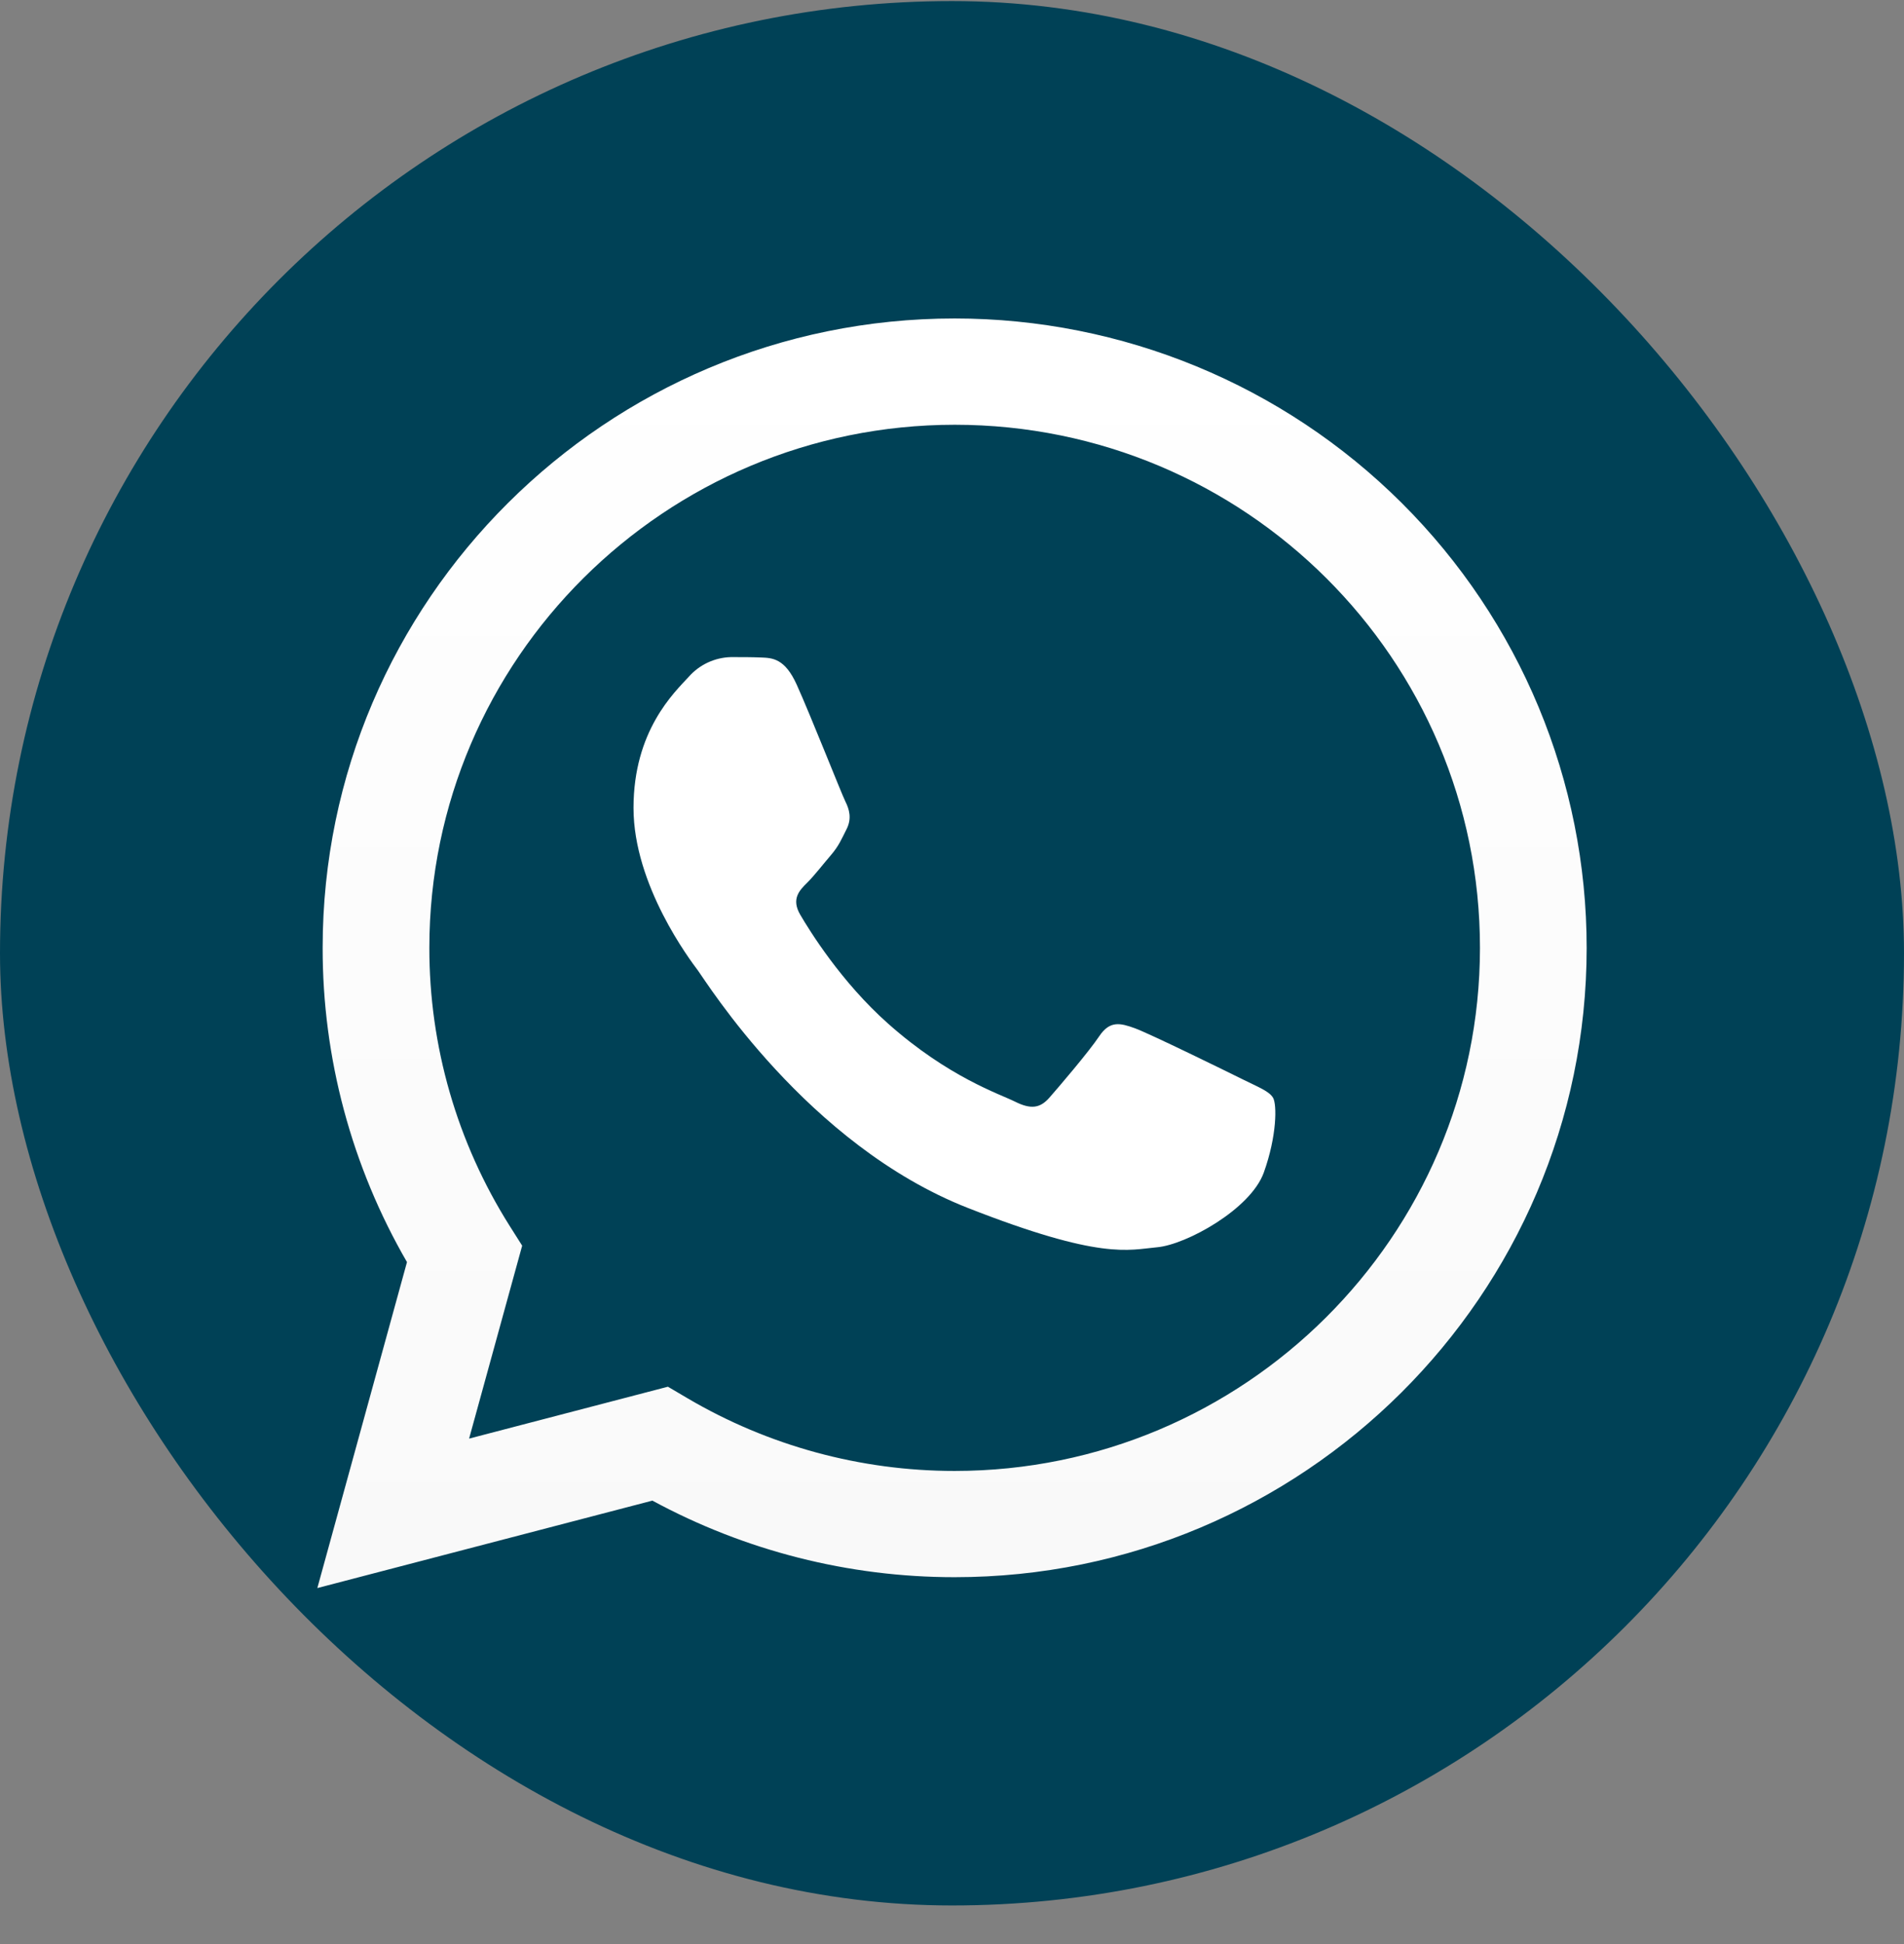
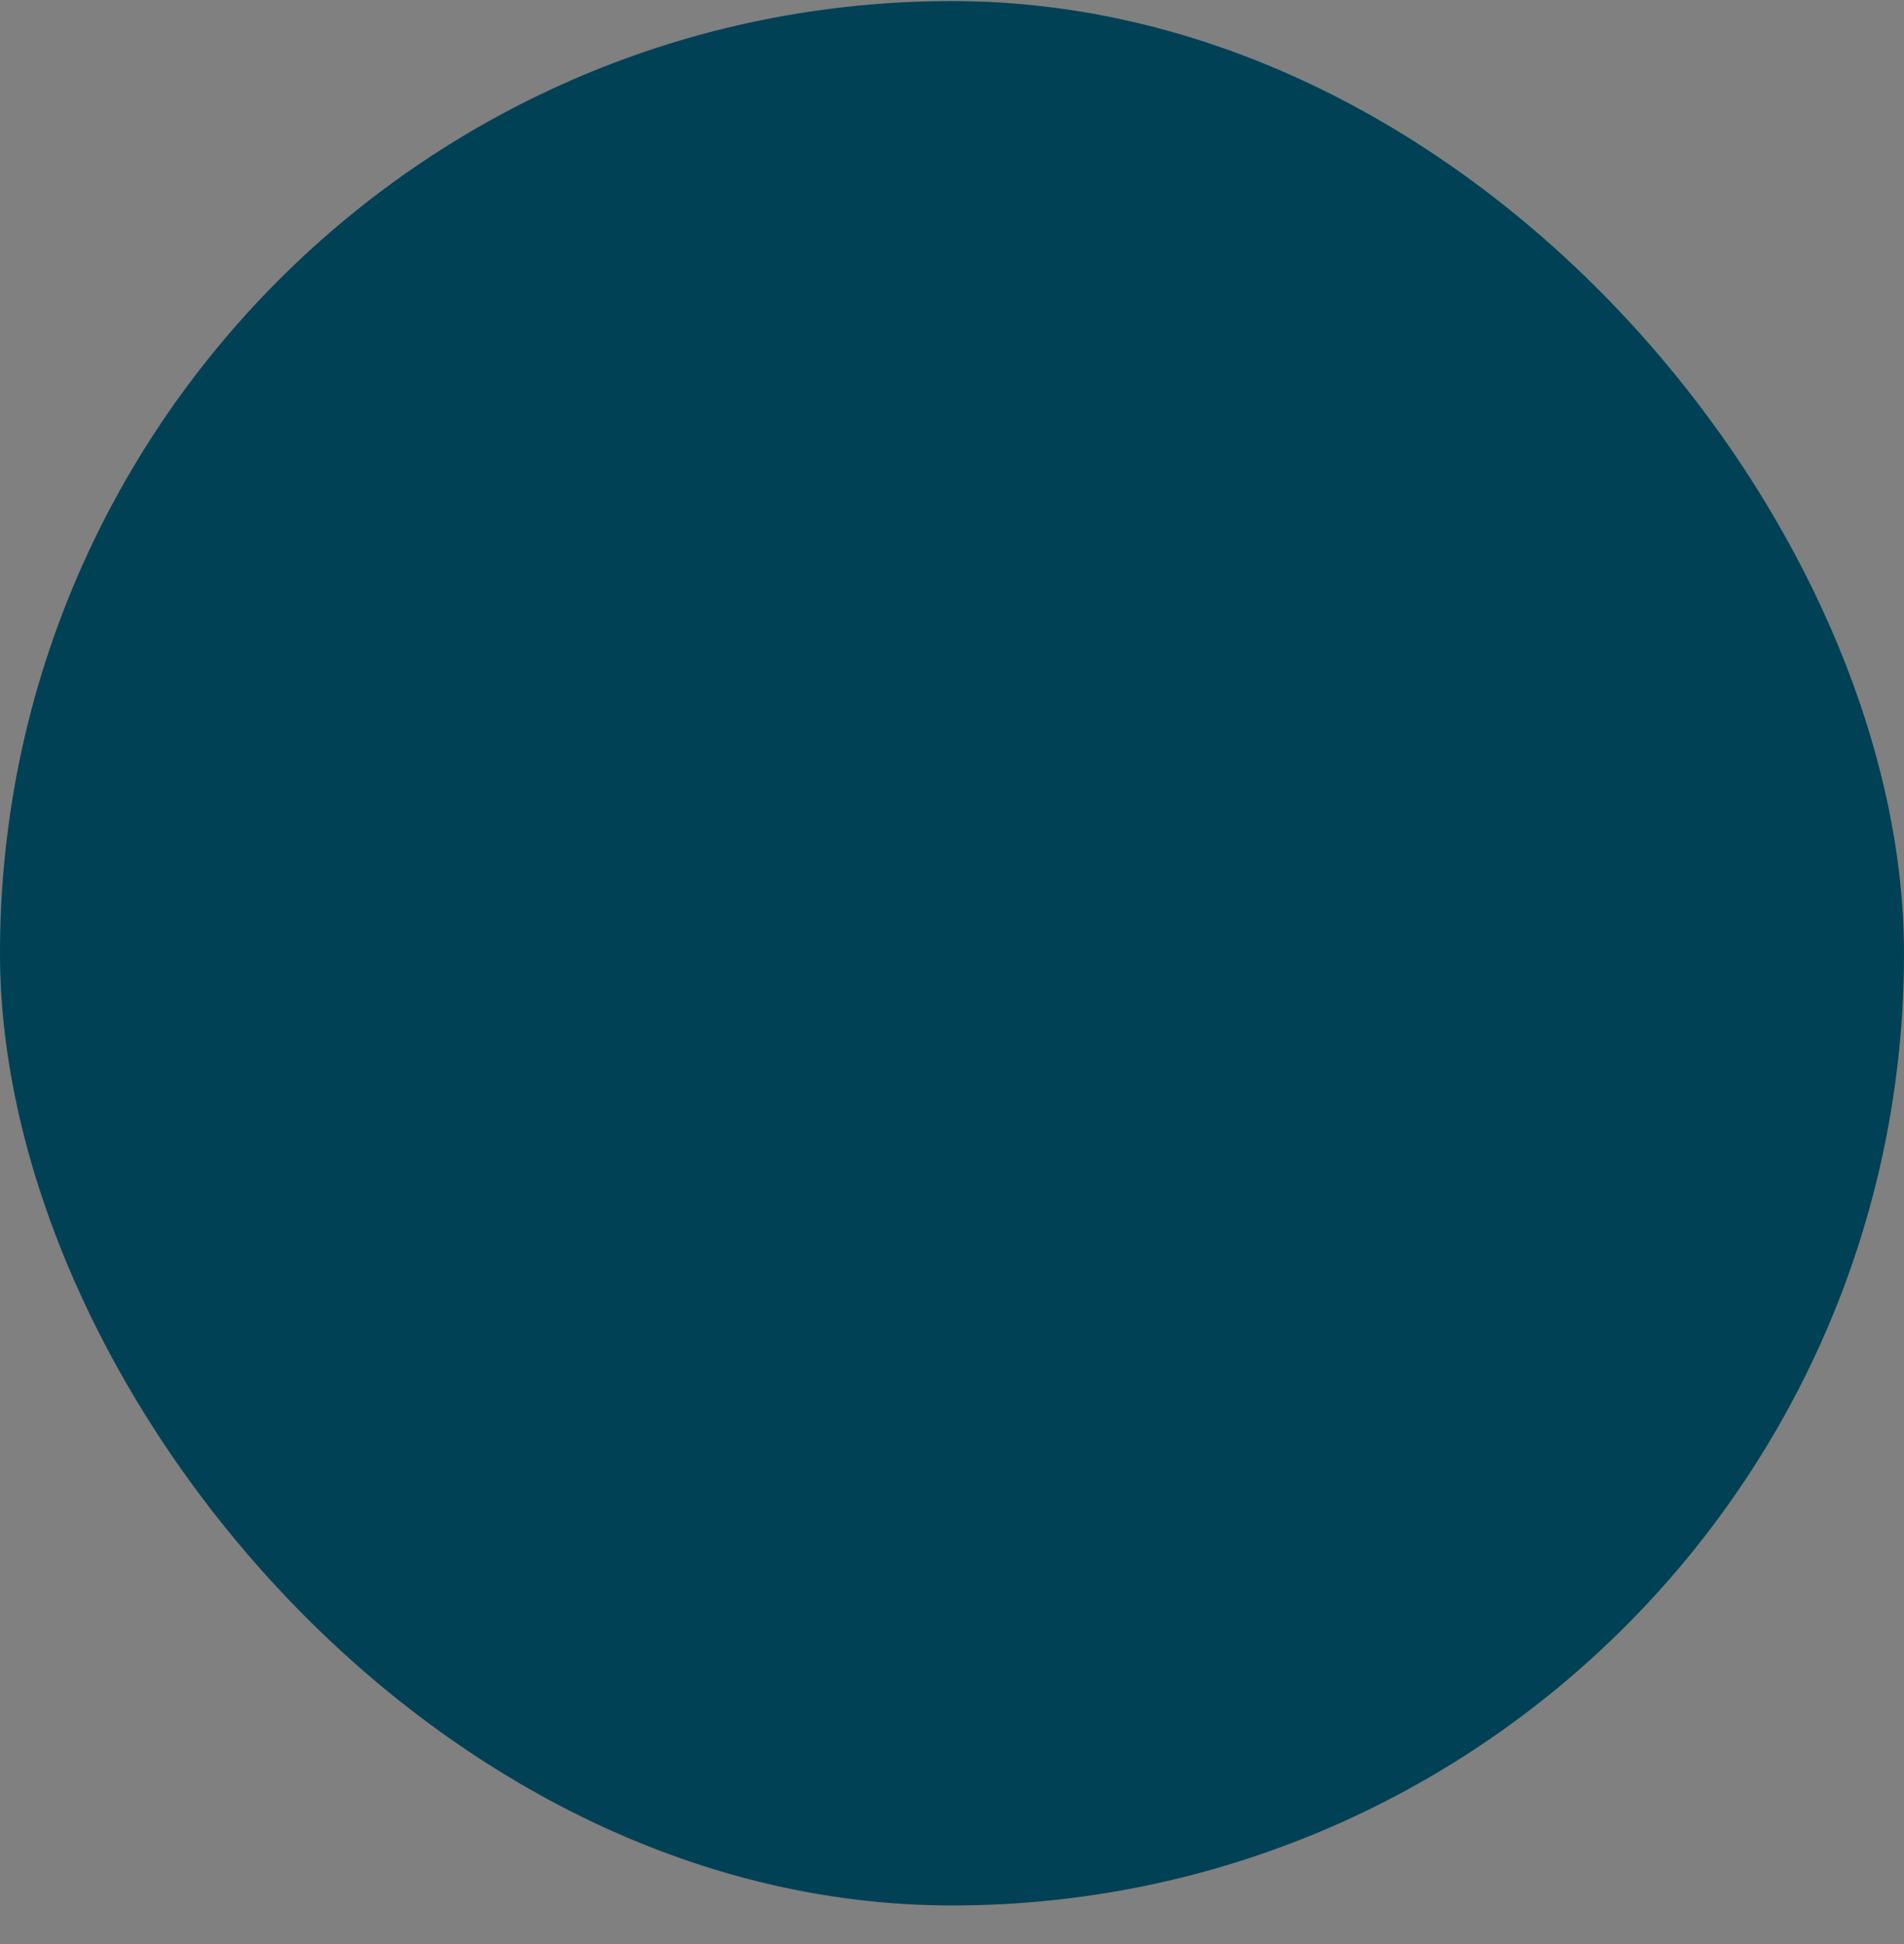
<svg xmlns="http://www.w3.org/2000/svg" width="48" height="49" viewBox="0 0 48 49" fill="none">
  <rect x="0" y="0" width="48" height="49" fill="#808080" stroke="none" />
  <rect y="0.027" width="48" height="48" rx="24" fill="#004156" />
-   <path fill-rule="evenodd" clip-rule="evenodd" d="M10.26 31.811L8 40.027L16.447 37.823C18.783 39.089 21.4 39.753 24.06 39.753H24.067C32.848 39.753 39.996 32.639 40 23.896C40.002 19.688 38.324 15.652 35.336 12.676C32.347 9.699 28.294 8.027 24.067 8.027C15.284 8.027 8.137 15.14 8.134 23.883C8.13 26.666 8.864 29.4 10.26 31.811ZM17.322 35.237L16.838 34.952L11.826 36.26L13.164 31.397L12.848 30.898C11.522 28.797 10.82 26.366 10.824 23.884C10.827 16.617 16.767 10.706 24.072 10.706C31.386 10.709 37.313 16.613 37.31 23.895C37.307 31.162 31.366 37.075 24.067 37.075H24.062C21.69 37.075 19.362 36.44 17.322 35.237Z" fill="url(#paint0_linear_577_2514)" />
-   <path fill-rule="evenodd" clip-rule="evenodd" d="M20.085 17.256C19.787 16.596 19.473 16.583 19.189 16.572C18.957 16.562 18.691 16.562 18.426 16.562C18.018 16.573 17.633 16.753 17.364 17.058C16.999 17.455 15.971 18.414 15.971 20.364C15.971 22.314 17.397 24.198 17.596 24.463C17.795 24.728 20.351 28.857 24.397 30.445C27.76 31.765 28.444 31.503 29.174 31.437C29.904 31.371 31.529 30.479 31.861 29.553C32.193 28.627 32.193 27.834 32.093 27.668C31.994 27.503 31.729 27.404 31.33 27.206C30.932 27.008 28.975 26.049 28.61 25.917C28.245 25.785 27.98 25.718 27.714 26.115C27.449 26.512 26.686 27.404 26.454 27.668C26.221 27.933 25.989 27.966 25.591 27.768C25.193 27.57 23.91 27.151 22.39 25.801C21.206 24.751 20.407 23.453 20.175 23.057C19.943 22.66 20.15 22.445 20.35 22.248C20.529 22.07 20.748 21.785 20.947 21.554C21.146 21.322 21.212 21.157 21.345 20.893C21.477 20.629 21.411 20.397 21.311 20.199C21.212 20 20.439 18.04 20.085 17.256Z" fill="white" />
  <defs>
    <linearGradient id="paint0_linear_577_2514" x1="40" y1="40.027" x2="40" y2="8.027" gradientUnits="userSpaceOnUse">
      <stop stop-color="#F9F9F9" />
      <stop offset="1" stop-color="white" />
    </linearGradient>
  </defs>
</svg>